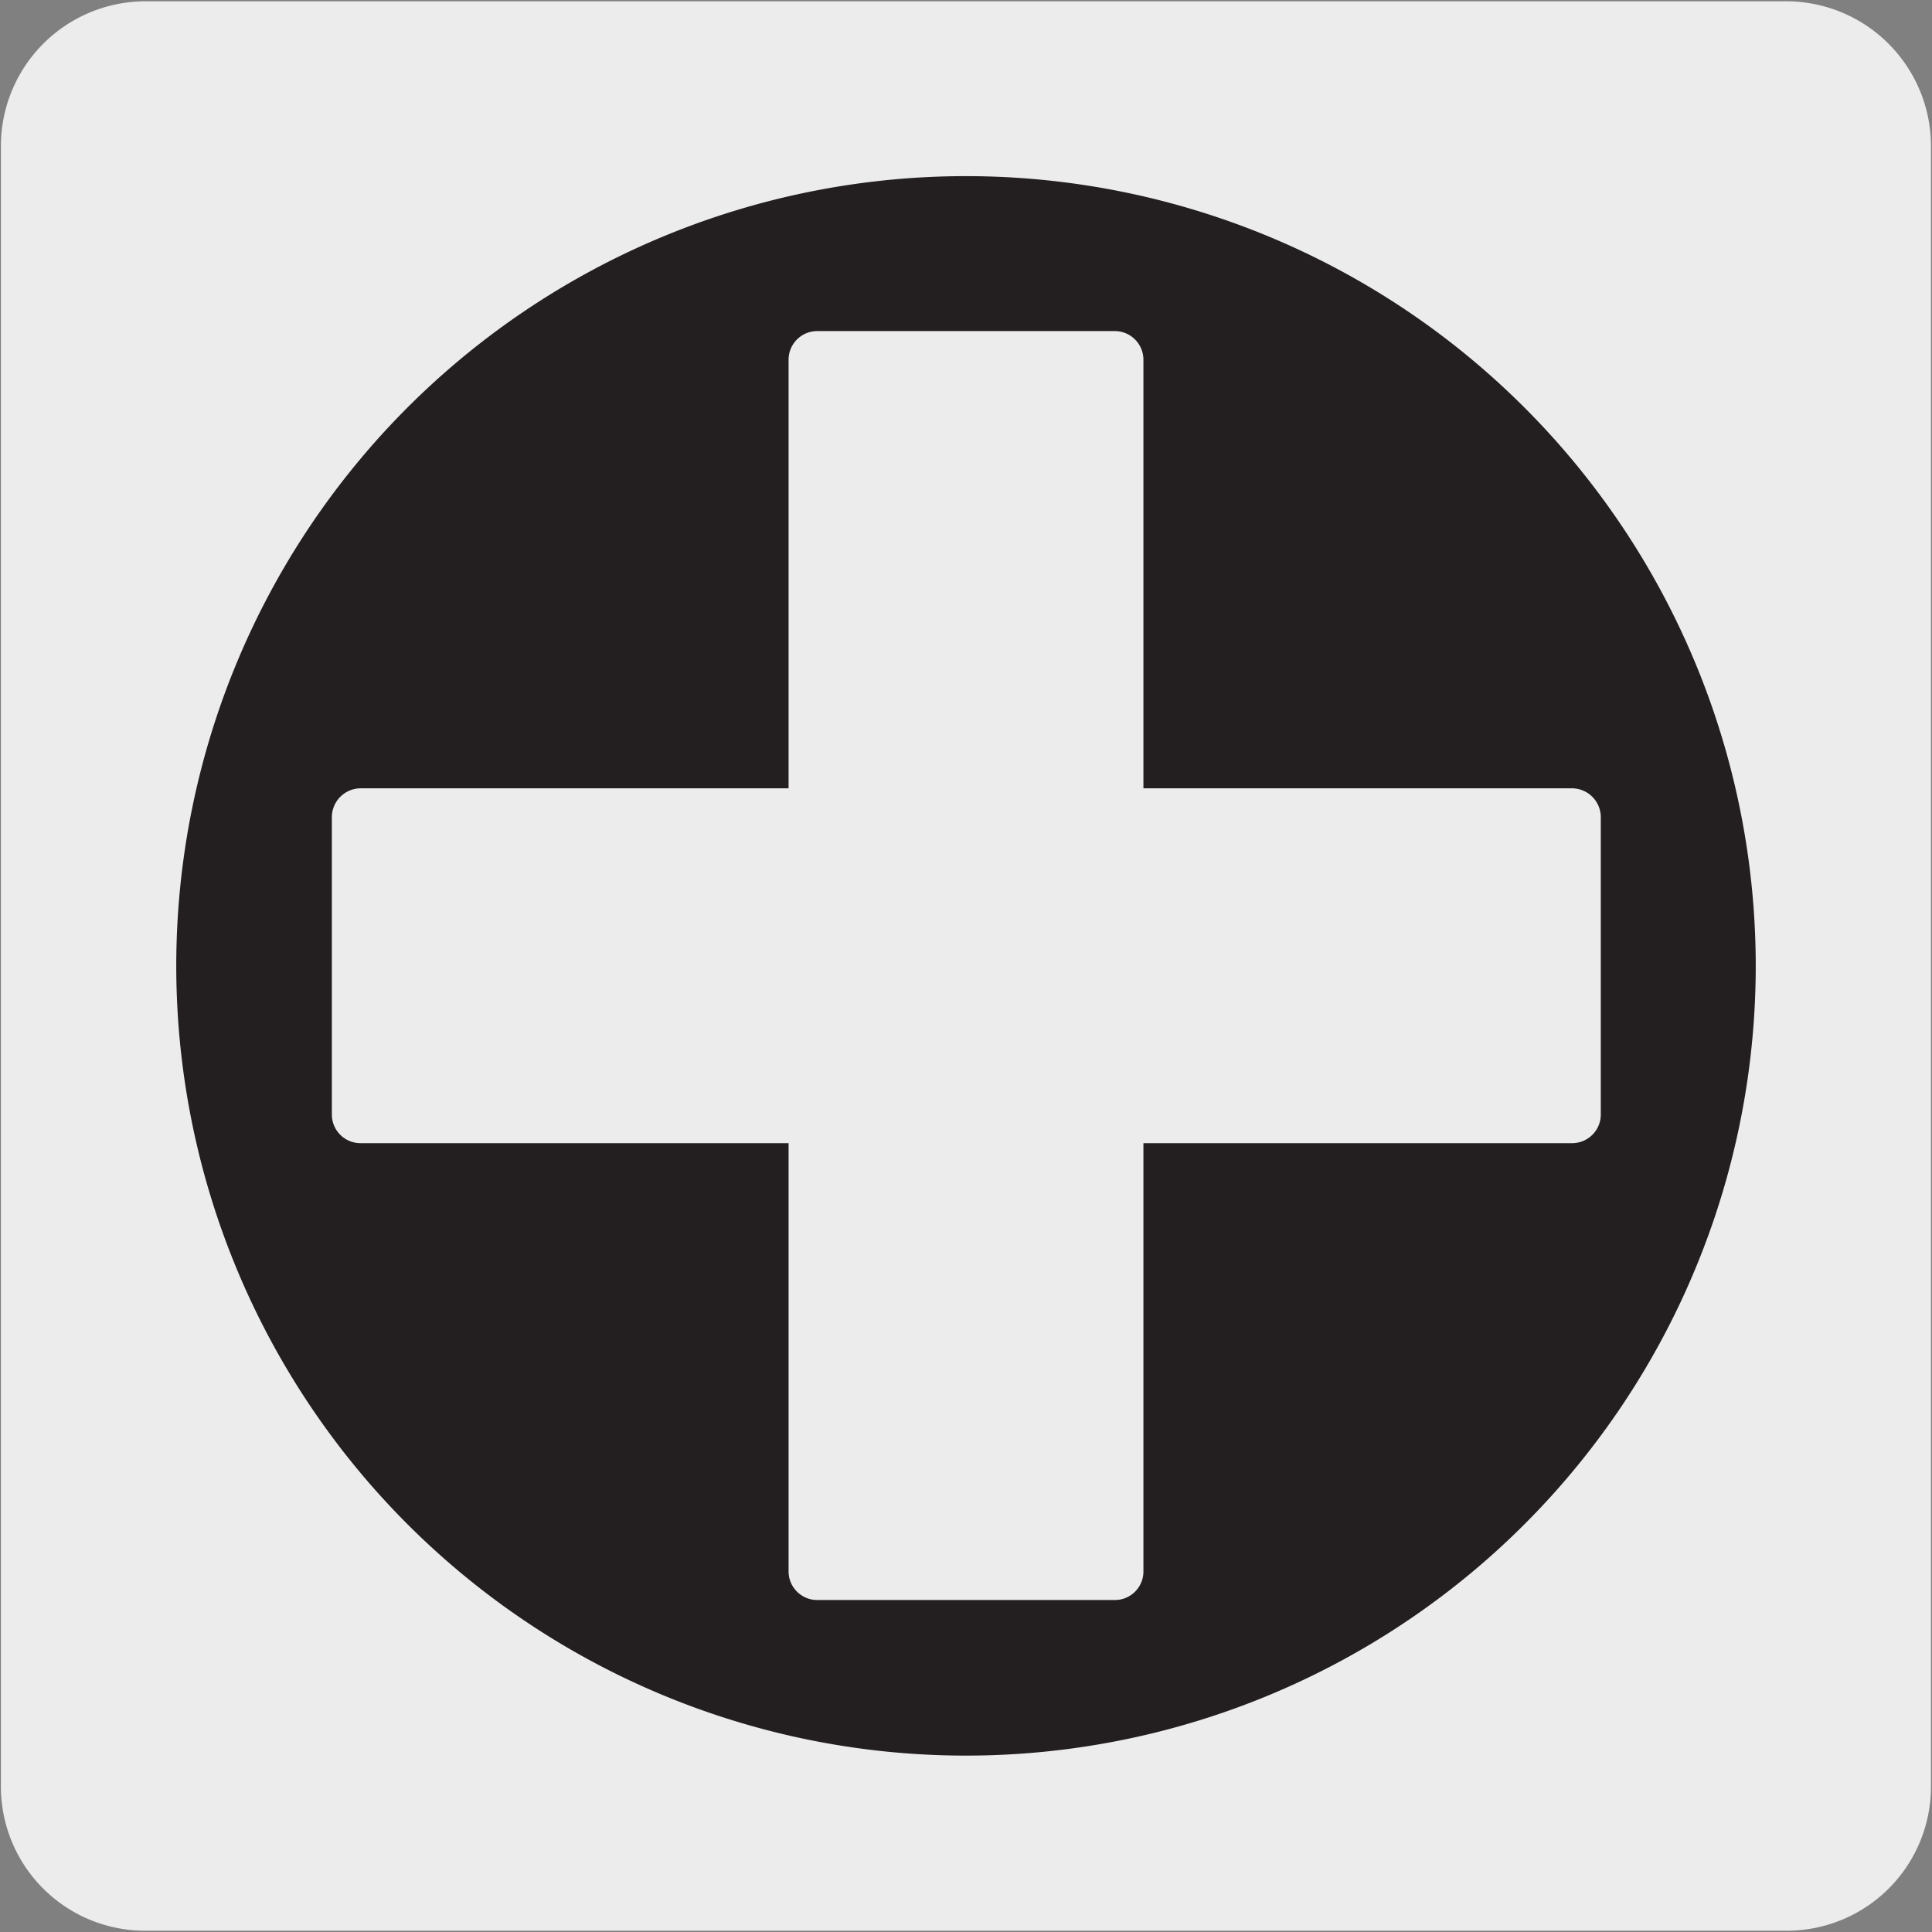
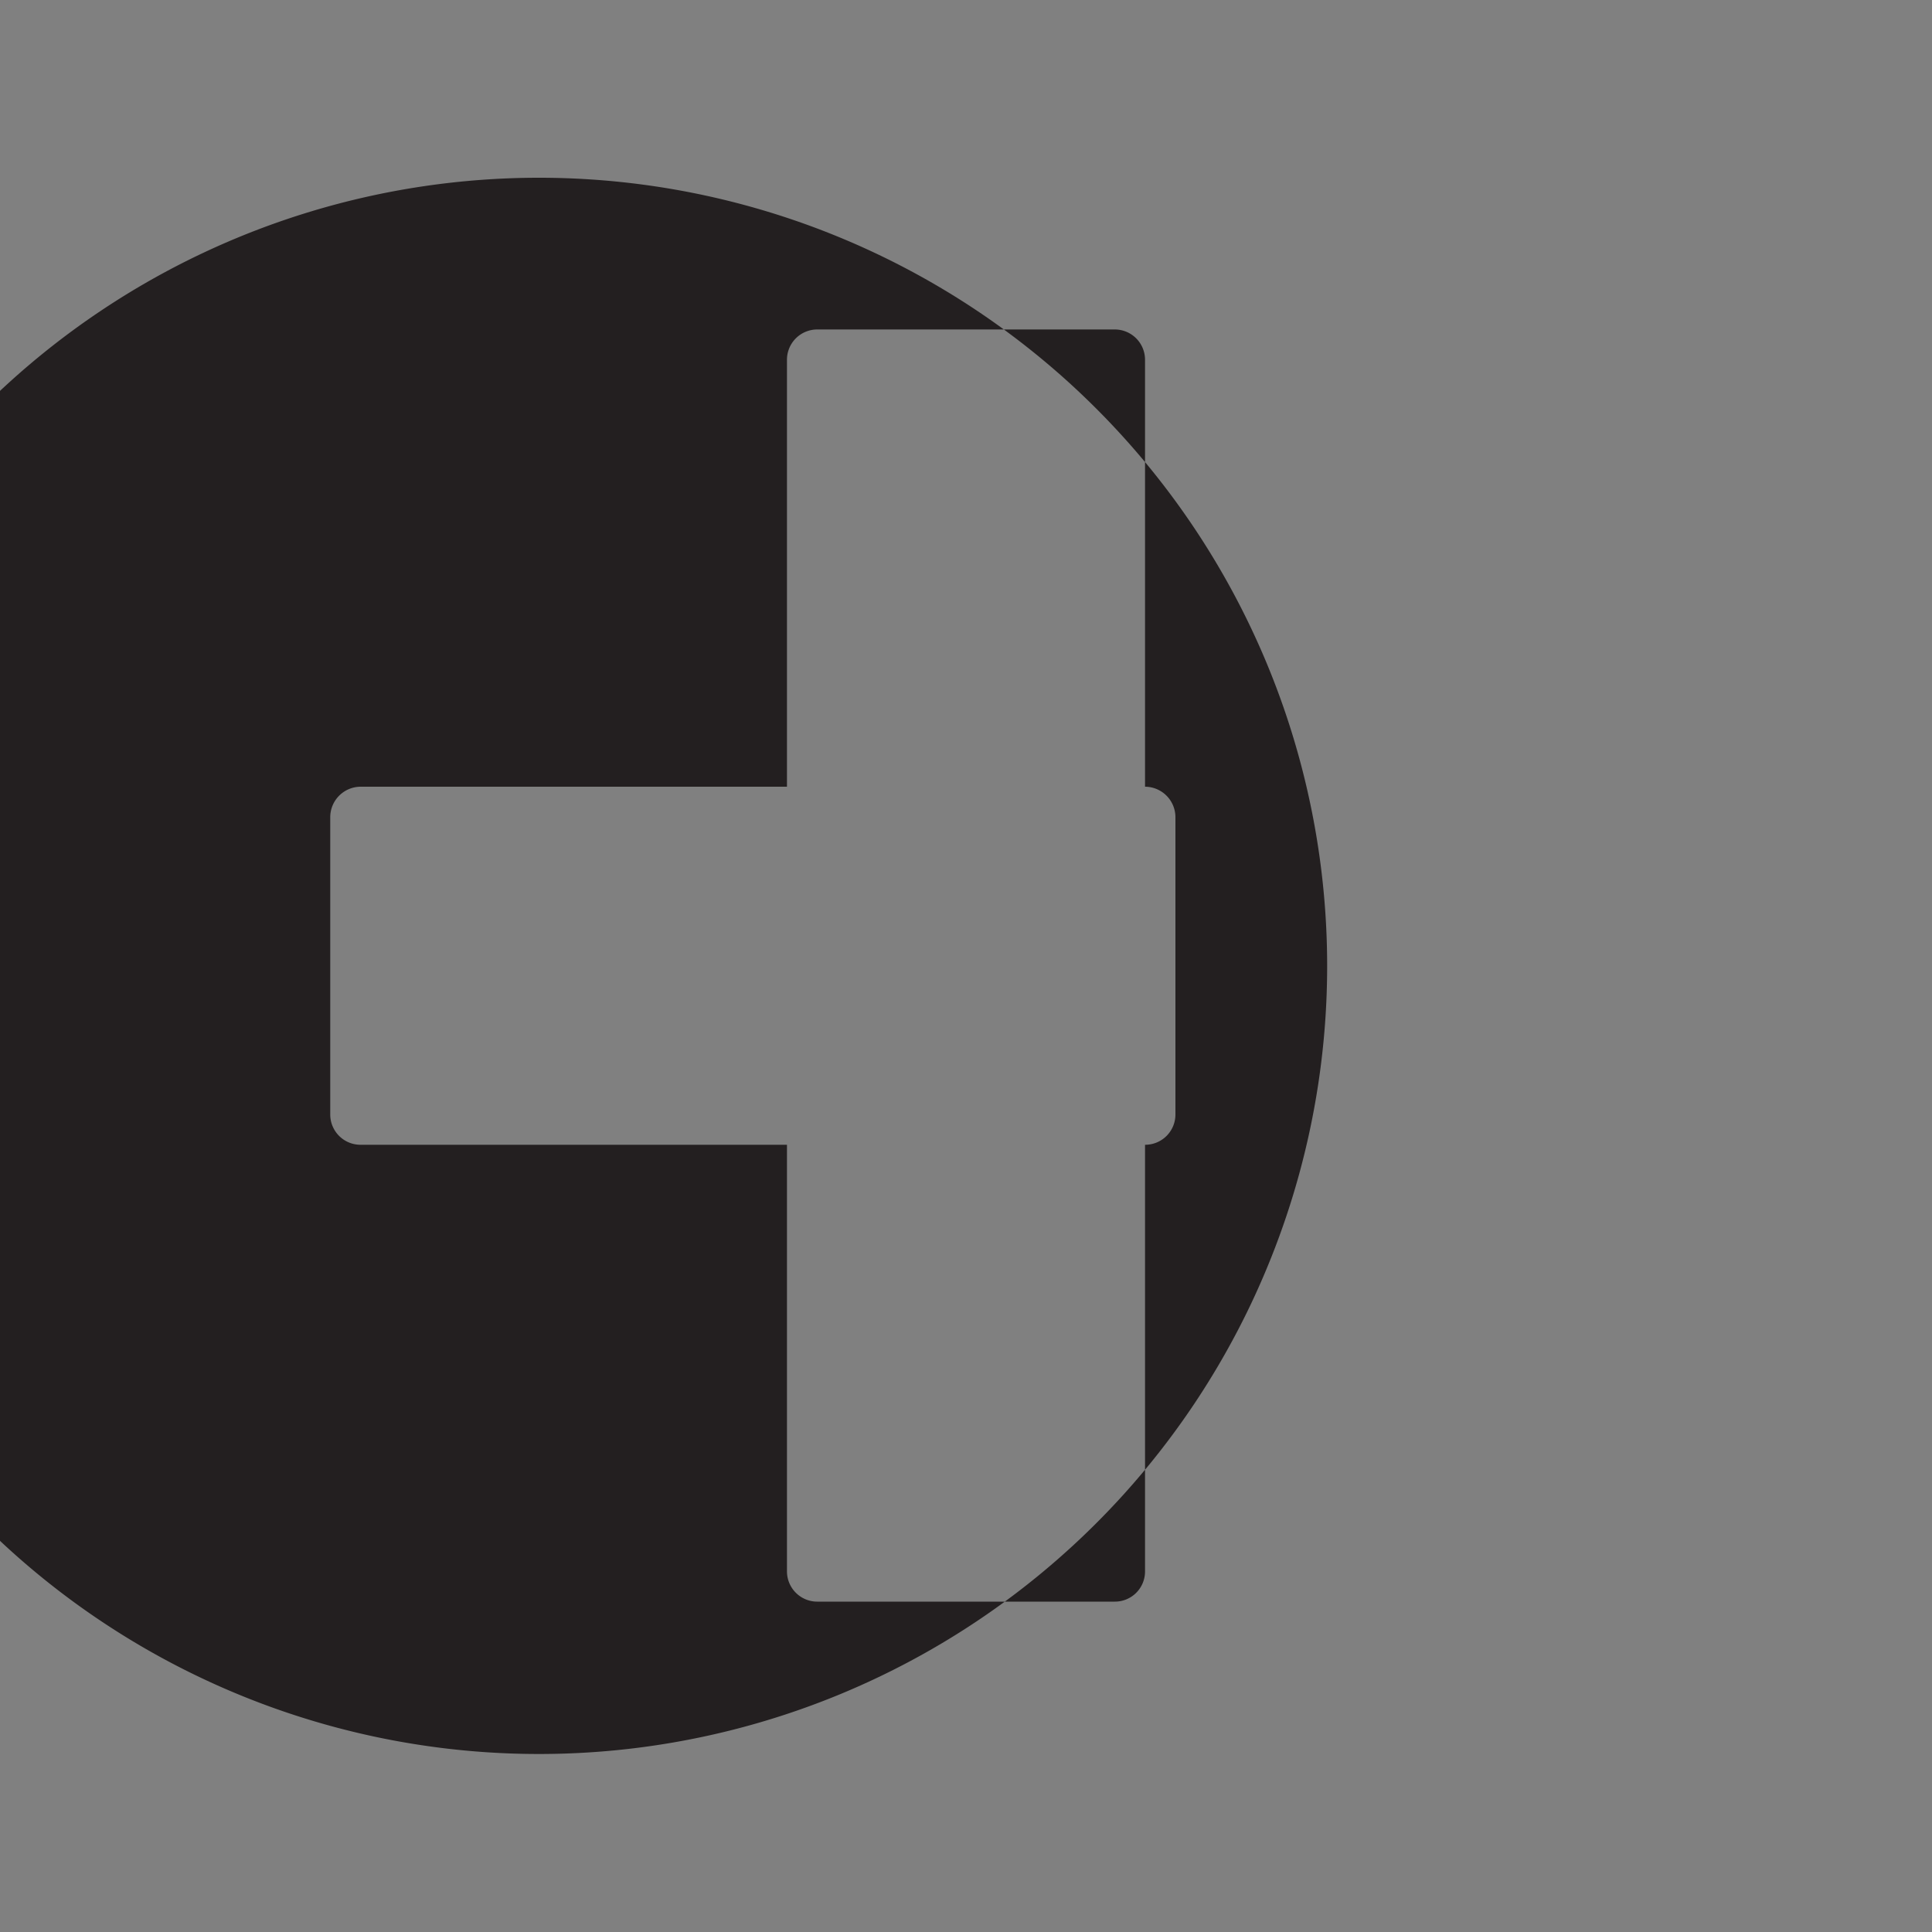
<svg xmlns="http://www.w3.org/2000/svg" viewBox="0 0 150 150">
  <rect x="0" y="0" width="150" height="150" fill="#808080" stroke="none" />
-   <path d="m11.32.1h127.32a11.25 11.25 0 0 1 11.28 11.21v127.4a11.19 11.19 0 0 1 -11.2 11.19h-127.45a11.19 11.19 0 0 1 -11.2-11.19v-127.37a11.24 11.24 0 0 1 11.25-11.24z" fill="#edecec" />
-   <path d="m122.05 61.08h-33.15v-33.14a2.35 2.35 0 0 0 -2.36-2.36h-23.1a2.35 2.35 0 0 0 -2.34 2.36v33.14h-33.1a2.37 2.37 0 0 0 -2.36 2.37v23.09a2.35 2.35 0 0 0 2.36 2.34h33.1v33.12a2.35 2.35 0 0 0 2.34 2.35h23.1a2.34 2.34 0 0 0 2.36-2.35v-33.12h33.15a2.35 2.35 0 0 0 2.36-2.34v-23.09a2.37 2.37 0 0 0 -2.36-2.37m14.14 13.92a61.19 61.19 0 1 1 -61.19-61.2 61.2 61.2 0 0 1 61.19 61.2" fill="#231f20" />
-   <path d="m122.05 61.08h-33.15v-33.14a2.35 2.35 0 0 0 -2.36-2.36h-23.1a2.35 2.35 0 0 0 -2.34 2.36v33.14h-33.1a2.37 2.37 0 0 0 -2.36 2.37v23.09a2.35 2.35 0 0 0 2.36 2.34h33.1v33.12a2.35 2.35 0 0 0 2.34 2.35h23.1a2.34 2.34 0 0 0 2.36-2.35v-33.12h33.15a2.35 2.35 0 0 0 2.36-2.34v-23.09a2.37 2.37 0 0 0 -2.36-2.37m14.14 13.92a61.19 61.19 0 1 1 -61.19-61.2 61.2 61.2 0 0 1 61.19 61.2" fill="none" stroke="#231f20" stroke-miterlimit="10" stroke-width=".25" />
+   <path d="m122.05 61.08h-33.15v-33.14a2.35 2.35 0 0 0 -2.36-2.36h-23.1a2.35 2.35 0 0 0 -2.34 2.36v33.14h-33.1a2.37 2.37 0 0 0 -2.36 2.37v23.09a2.35 2.35 0 0 0 2.36 2.34h33.1v33.12a2.35 2.35 0 0 0 2.34 2.35h23.1a2.34 2.34 0 0 0 2.36-2.35v-33.12a2.35 2.35 0 0 0 2.36-2.34v-23.09a2.37 2.37 0 0 0 -2.36-2.37m14.14 13.92a61.19 61.19 0 1 1 -61.19-61.2 61.2 61.2 0 0 1 61.19 61.2" fill="#231f20" />
</svg>